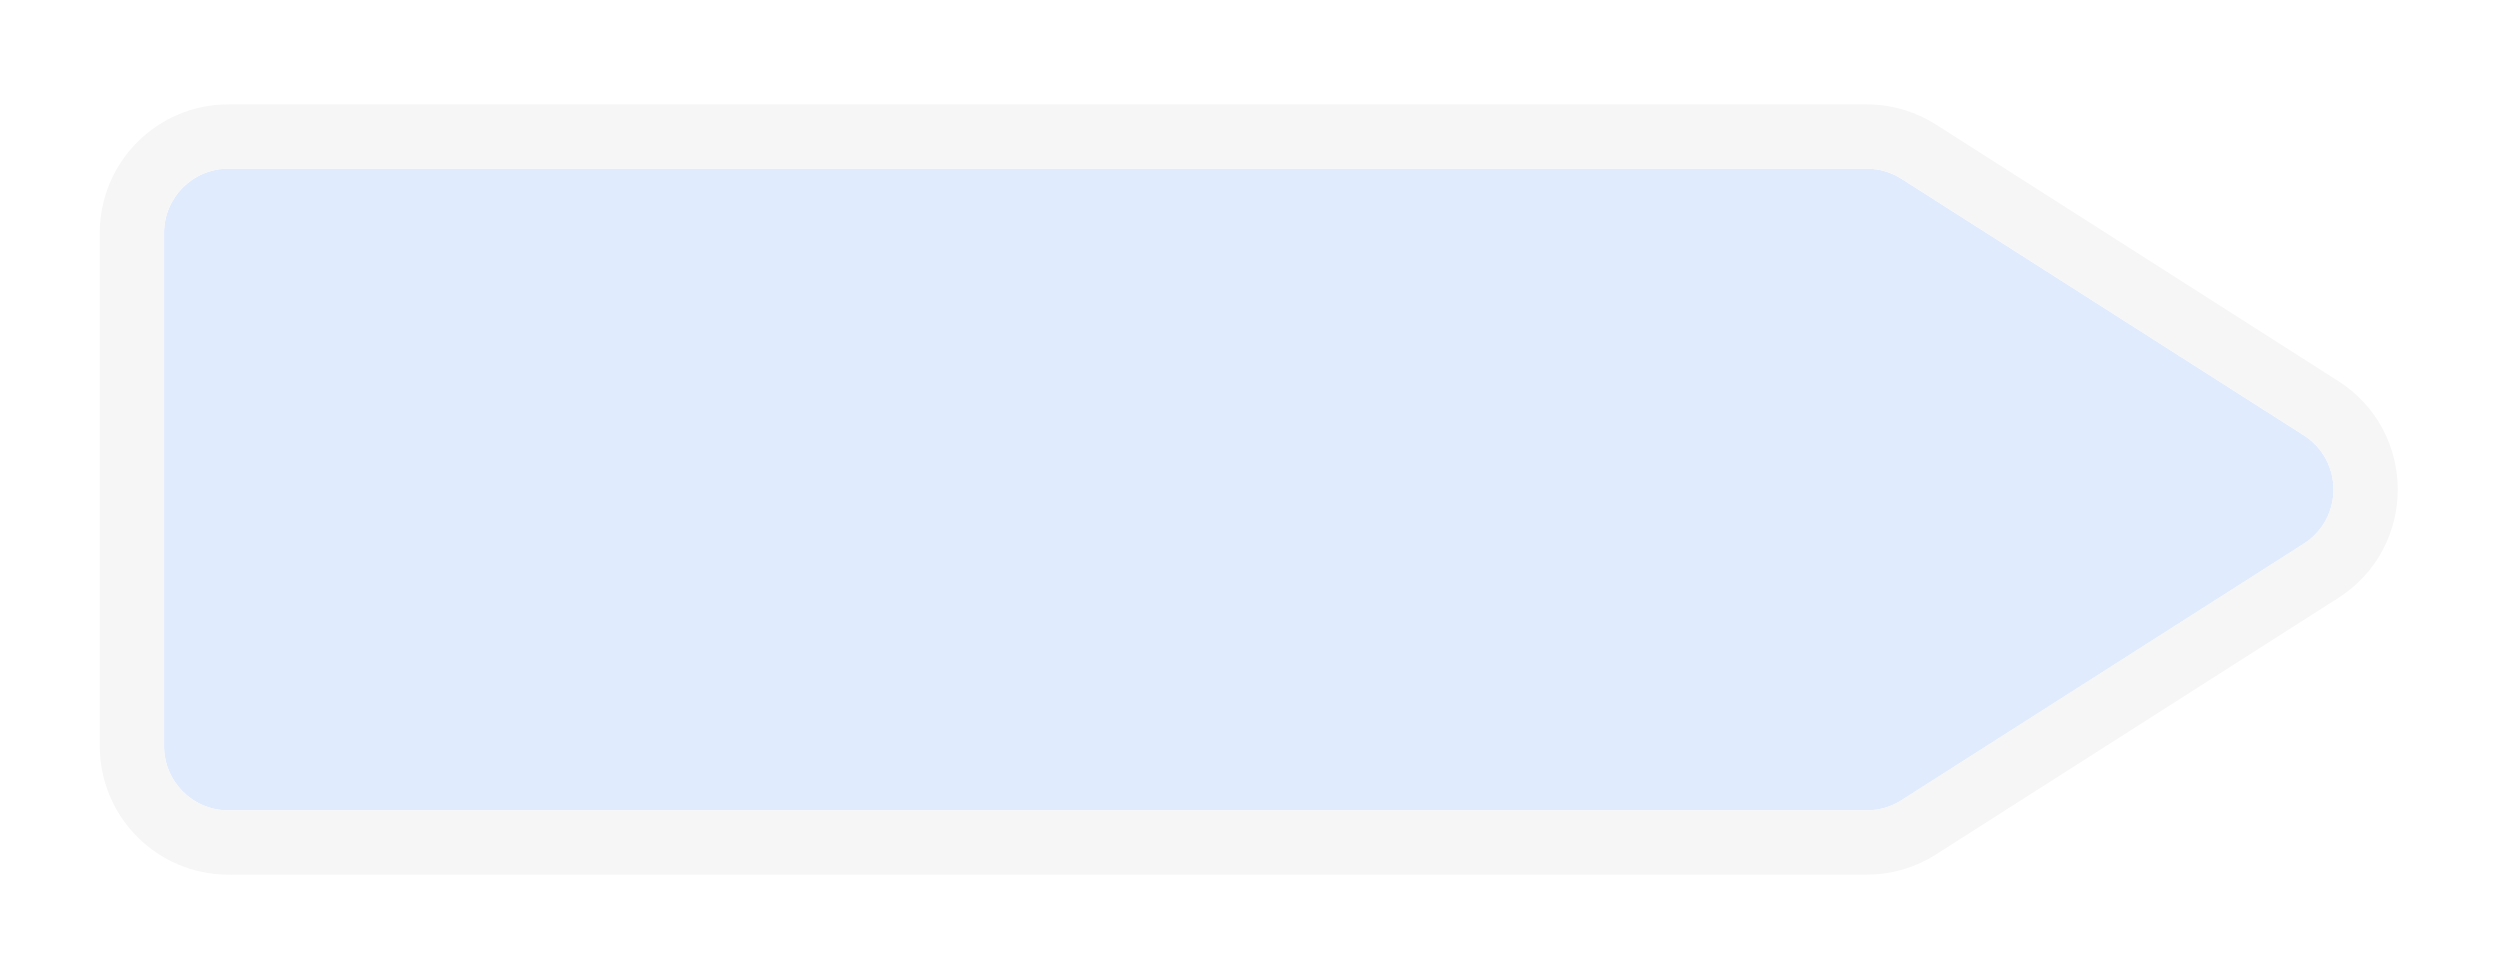
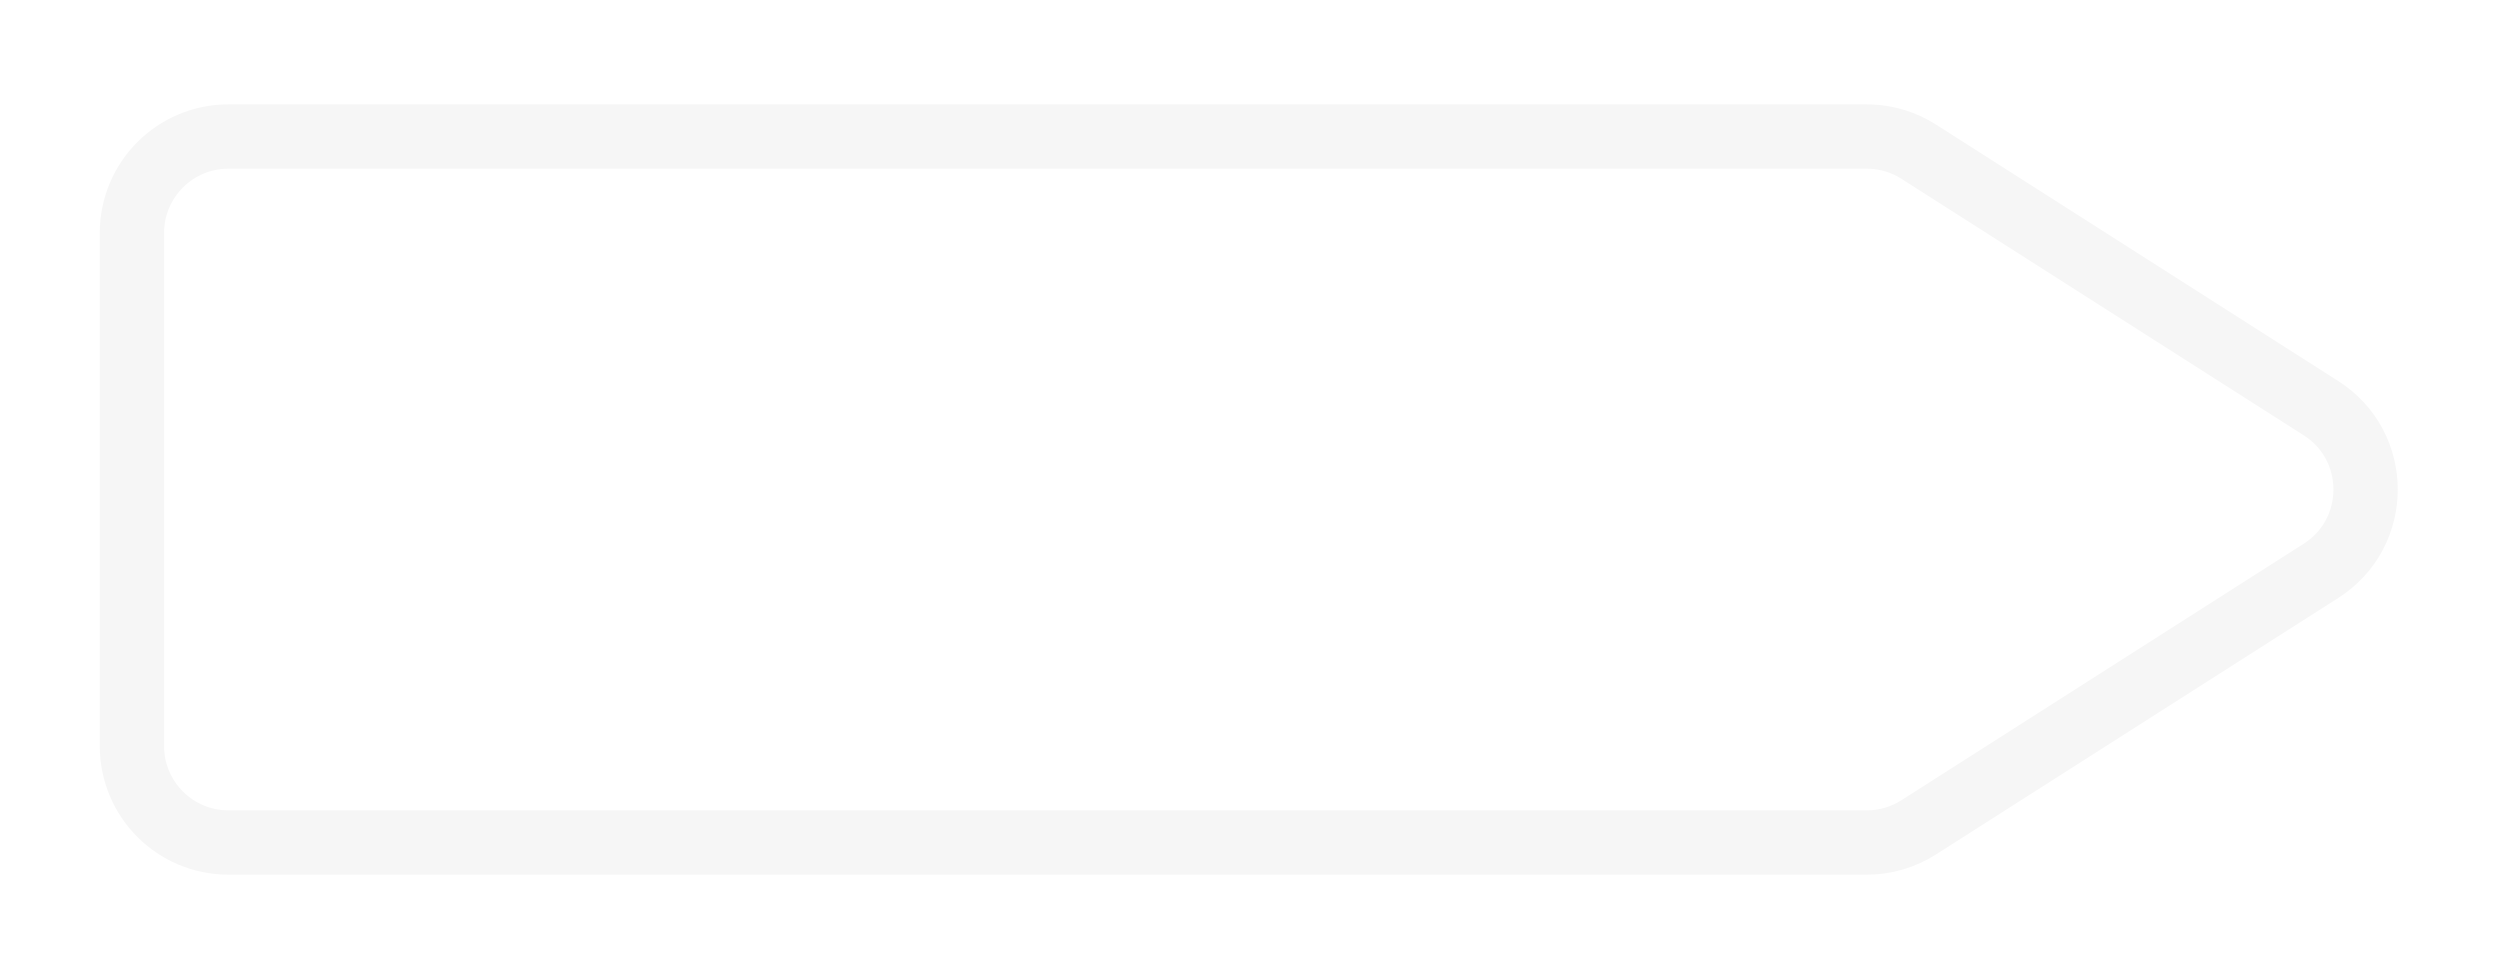
<svg xmlns="http://www.w3.org/2000/svg" width="311" height="121" viewBox="0 0 311 121" fill="none">
  <g filter="url(#filter0_d_1074_233)">
-     <path d="M8.41 28.983C8.41 24.565 11.992 20.983 16.41 20.983H220.229C221.753 20.983 223.245 21.419 224.53 22.238L274.58 54.15C279.513 57.295 279.513 64.496 274.58 67.641L224.53 99.553C223.245 100.372 221.753 100.808 220.229 100.808H16.41C11.992 100.808 8.41 97.226 8.41 92.808V28.983Z" fill="#E0EBFE" />
    <path d="M220.229 16.983L220.656 16.991C222.793 17.067 224.873 17.713 226.68 18.865L276.73 50.777C284.129 55.494 284.129 66.297 276.73 71.014L226.68 102.926C224.752 104.155 222.514 104.808 220.229 104.808H16.41C9.783 104.808 4.41 99.435 4.41 92.808V28.983C4.41 22.356 9.783 16.983 16.41 16.983H220.229Z" stroke="#F6F6F6" stroke-width="8" />
  </g>
  <defs>
    <filter id="filter0_d_1074_233" x="0.41" y="0.983" width="309.871" height="119.824" filterUnits="userSpaceOnUse" color-interpolation-filters="sRGB">
      <feFlood flood-opacity="0" result="BackgroundImageFix" />
      <feColorMatrix in="SourceAlpha" type="matrix" values="0 0 0 0 0 0 0 0 0 0 0 0 0 0 0 0 0 0 127 0" result="hardAlpha" />
      <feOffset dx="12" />
      <feGaussianBlur stdDeviation="6" />
      <feComposite in2="hardAlpha" operator="out" />
      <feColorMatrix type="matrix" values="0 0 0 0 0.478 0 0 0 0 0.478 0 0 0 0 0.478 0 0 0 0.12 0" />
      <feBlend mode="normal" in2="BackgroundImageFix" result="effect1_dropShadow_1074_233" />
      <feBlend mode="normal" in="SourceGraphic" in2="effect1_dropShadow_1074_233" result="shape" />
    </filter>
  </defs>
</svg>